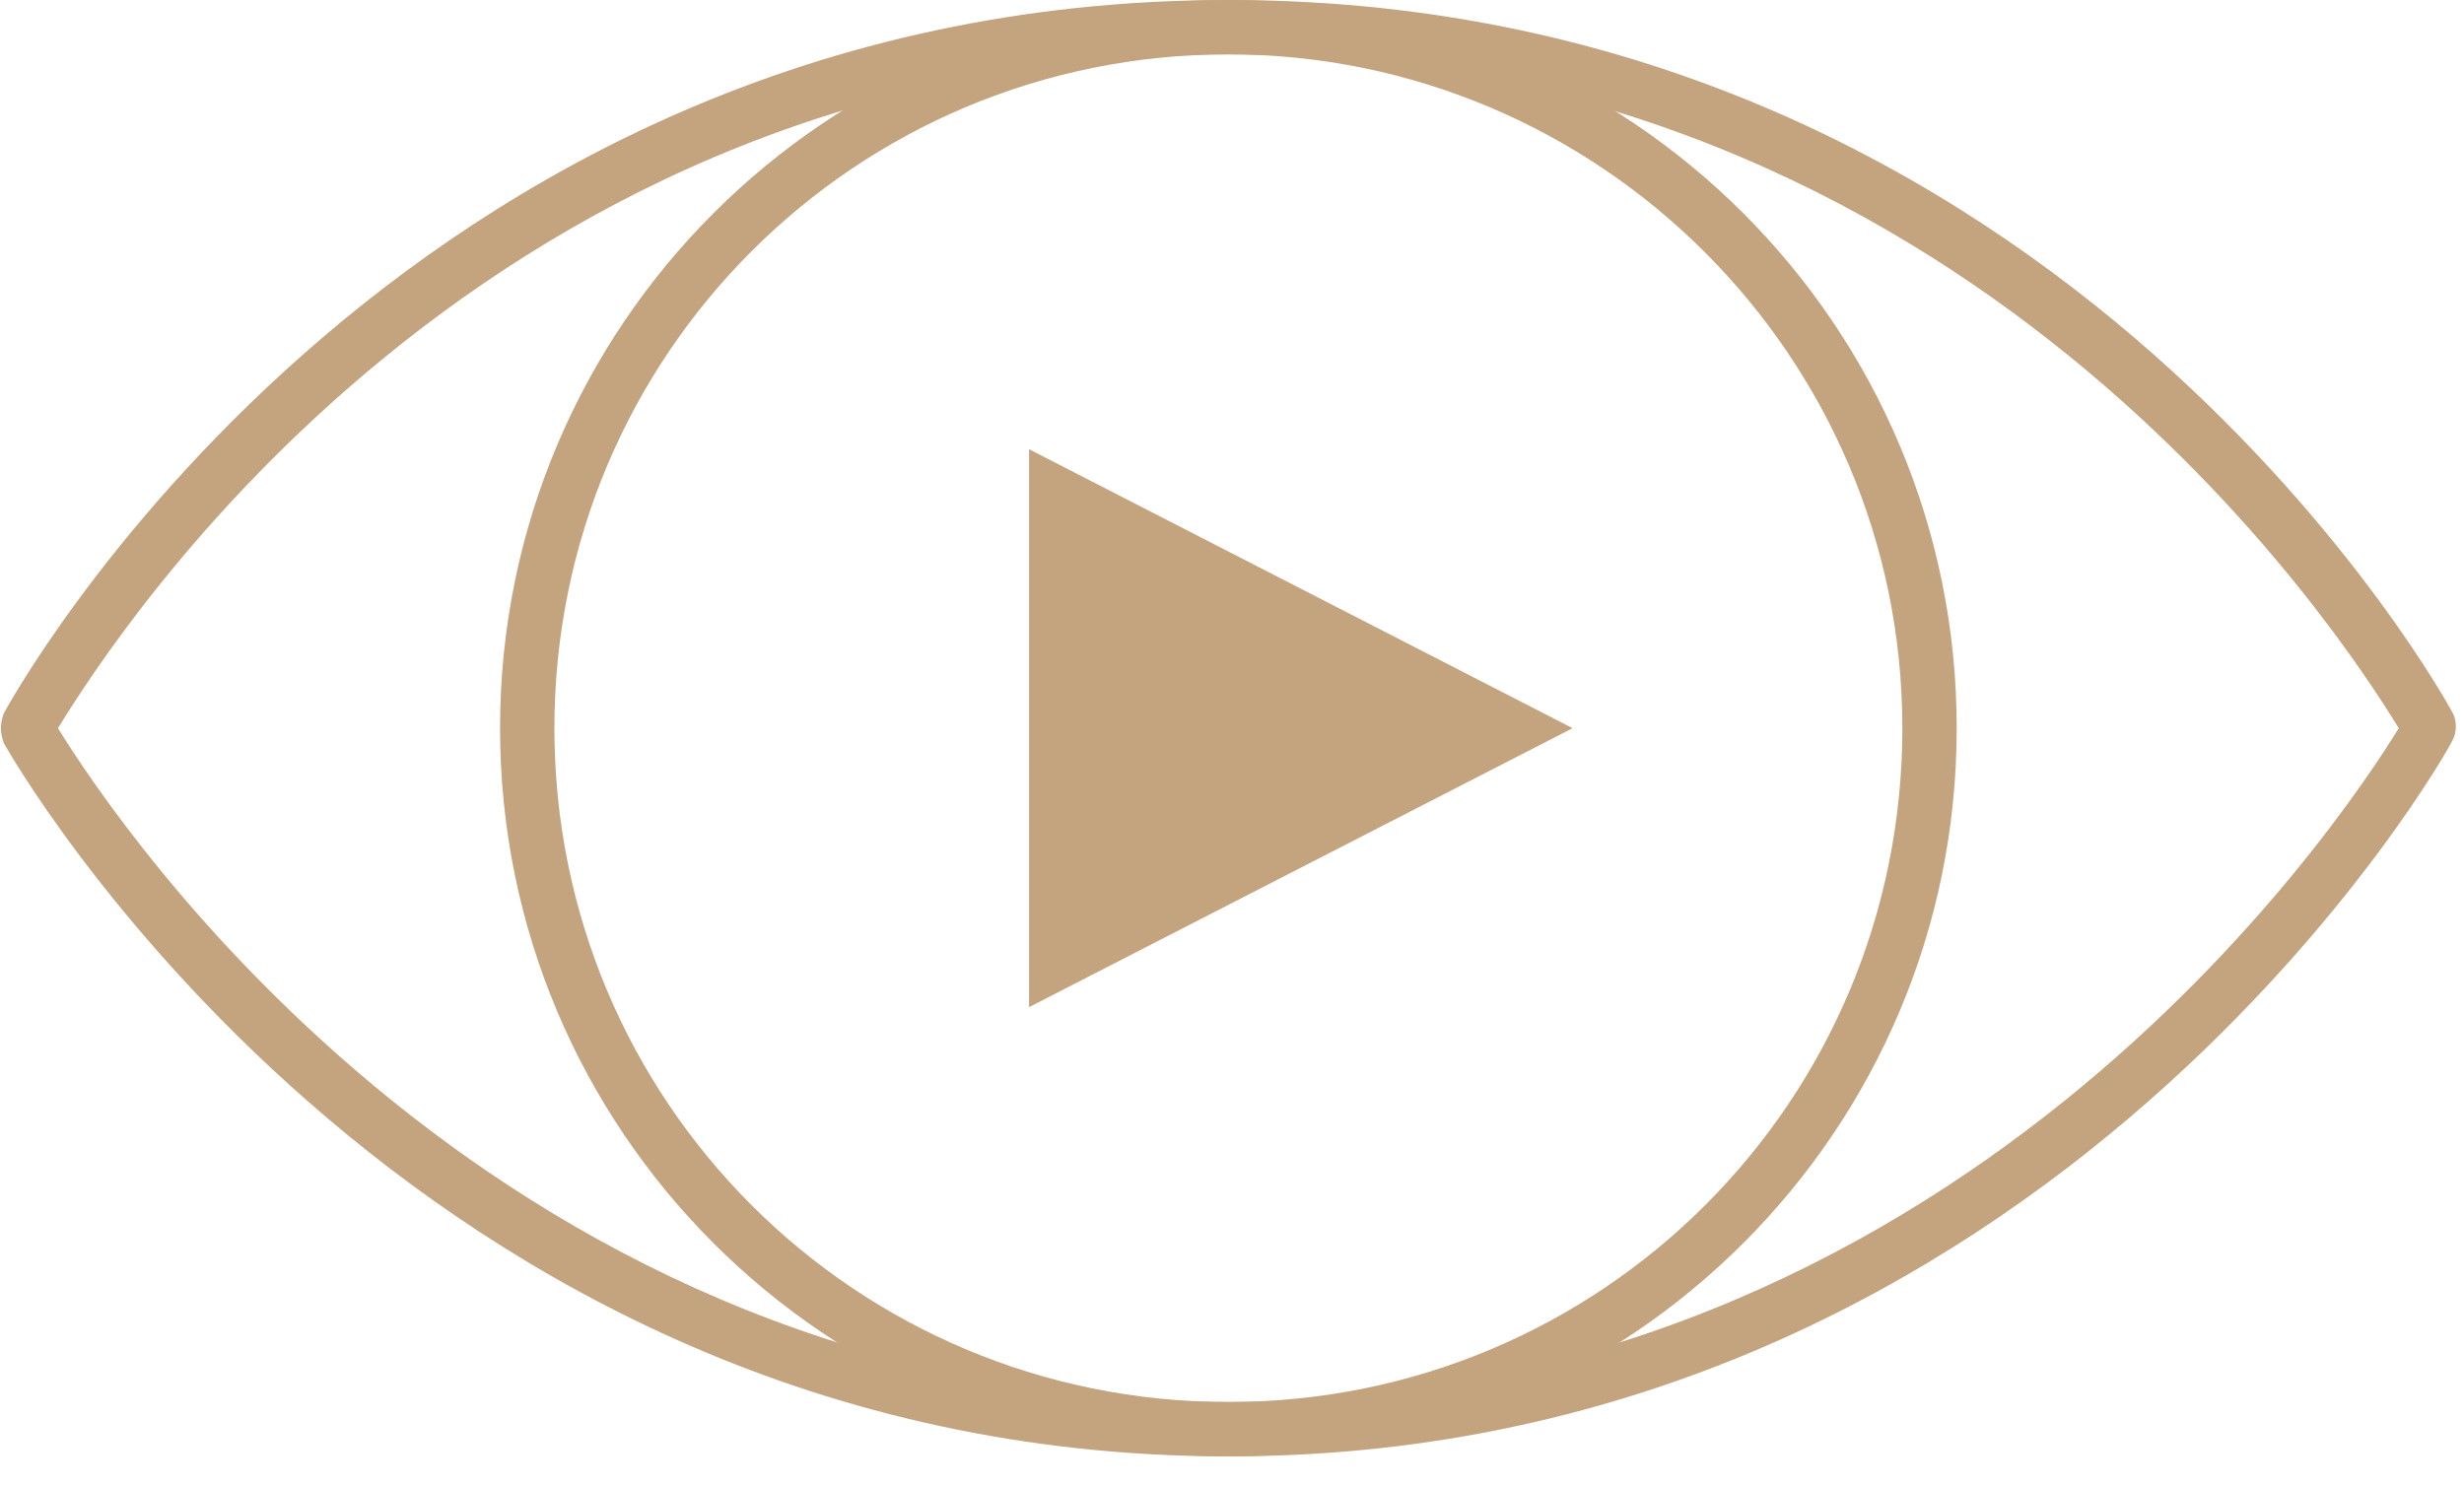
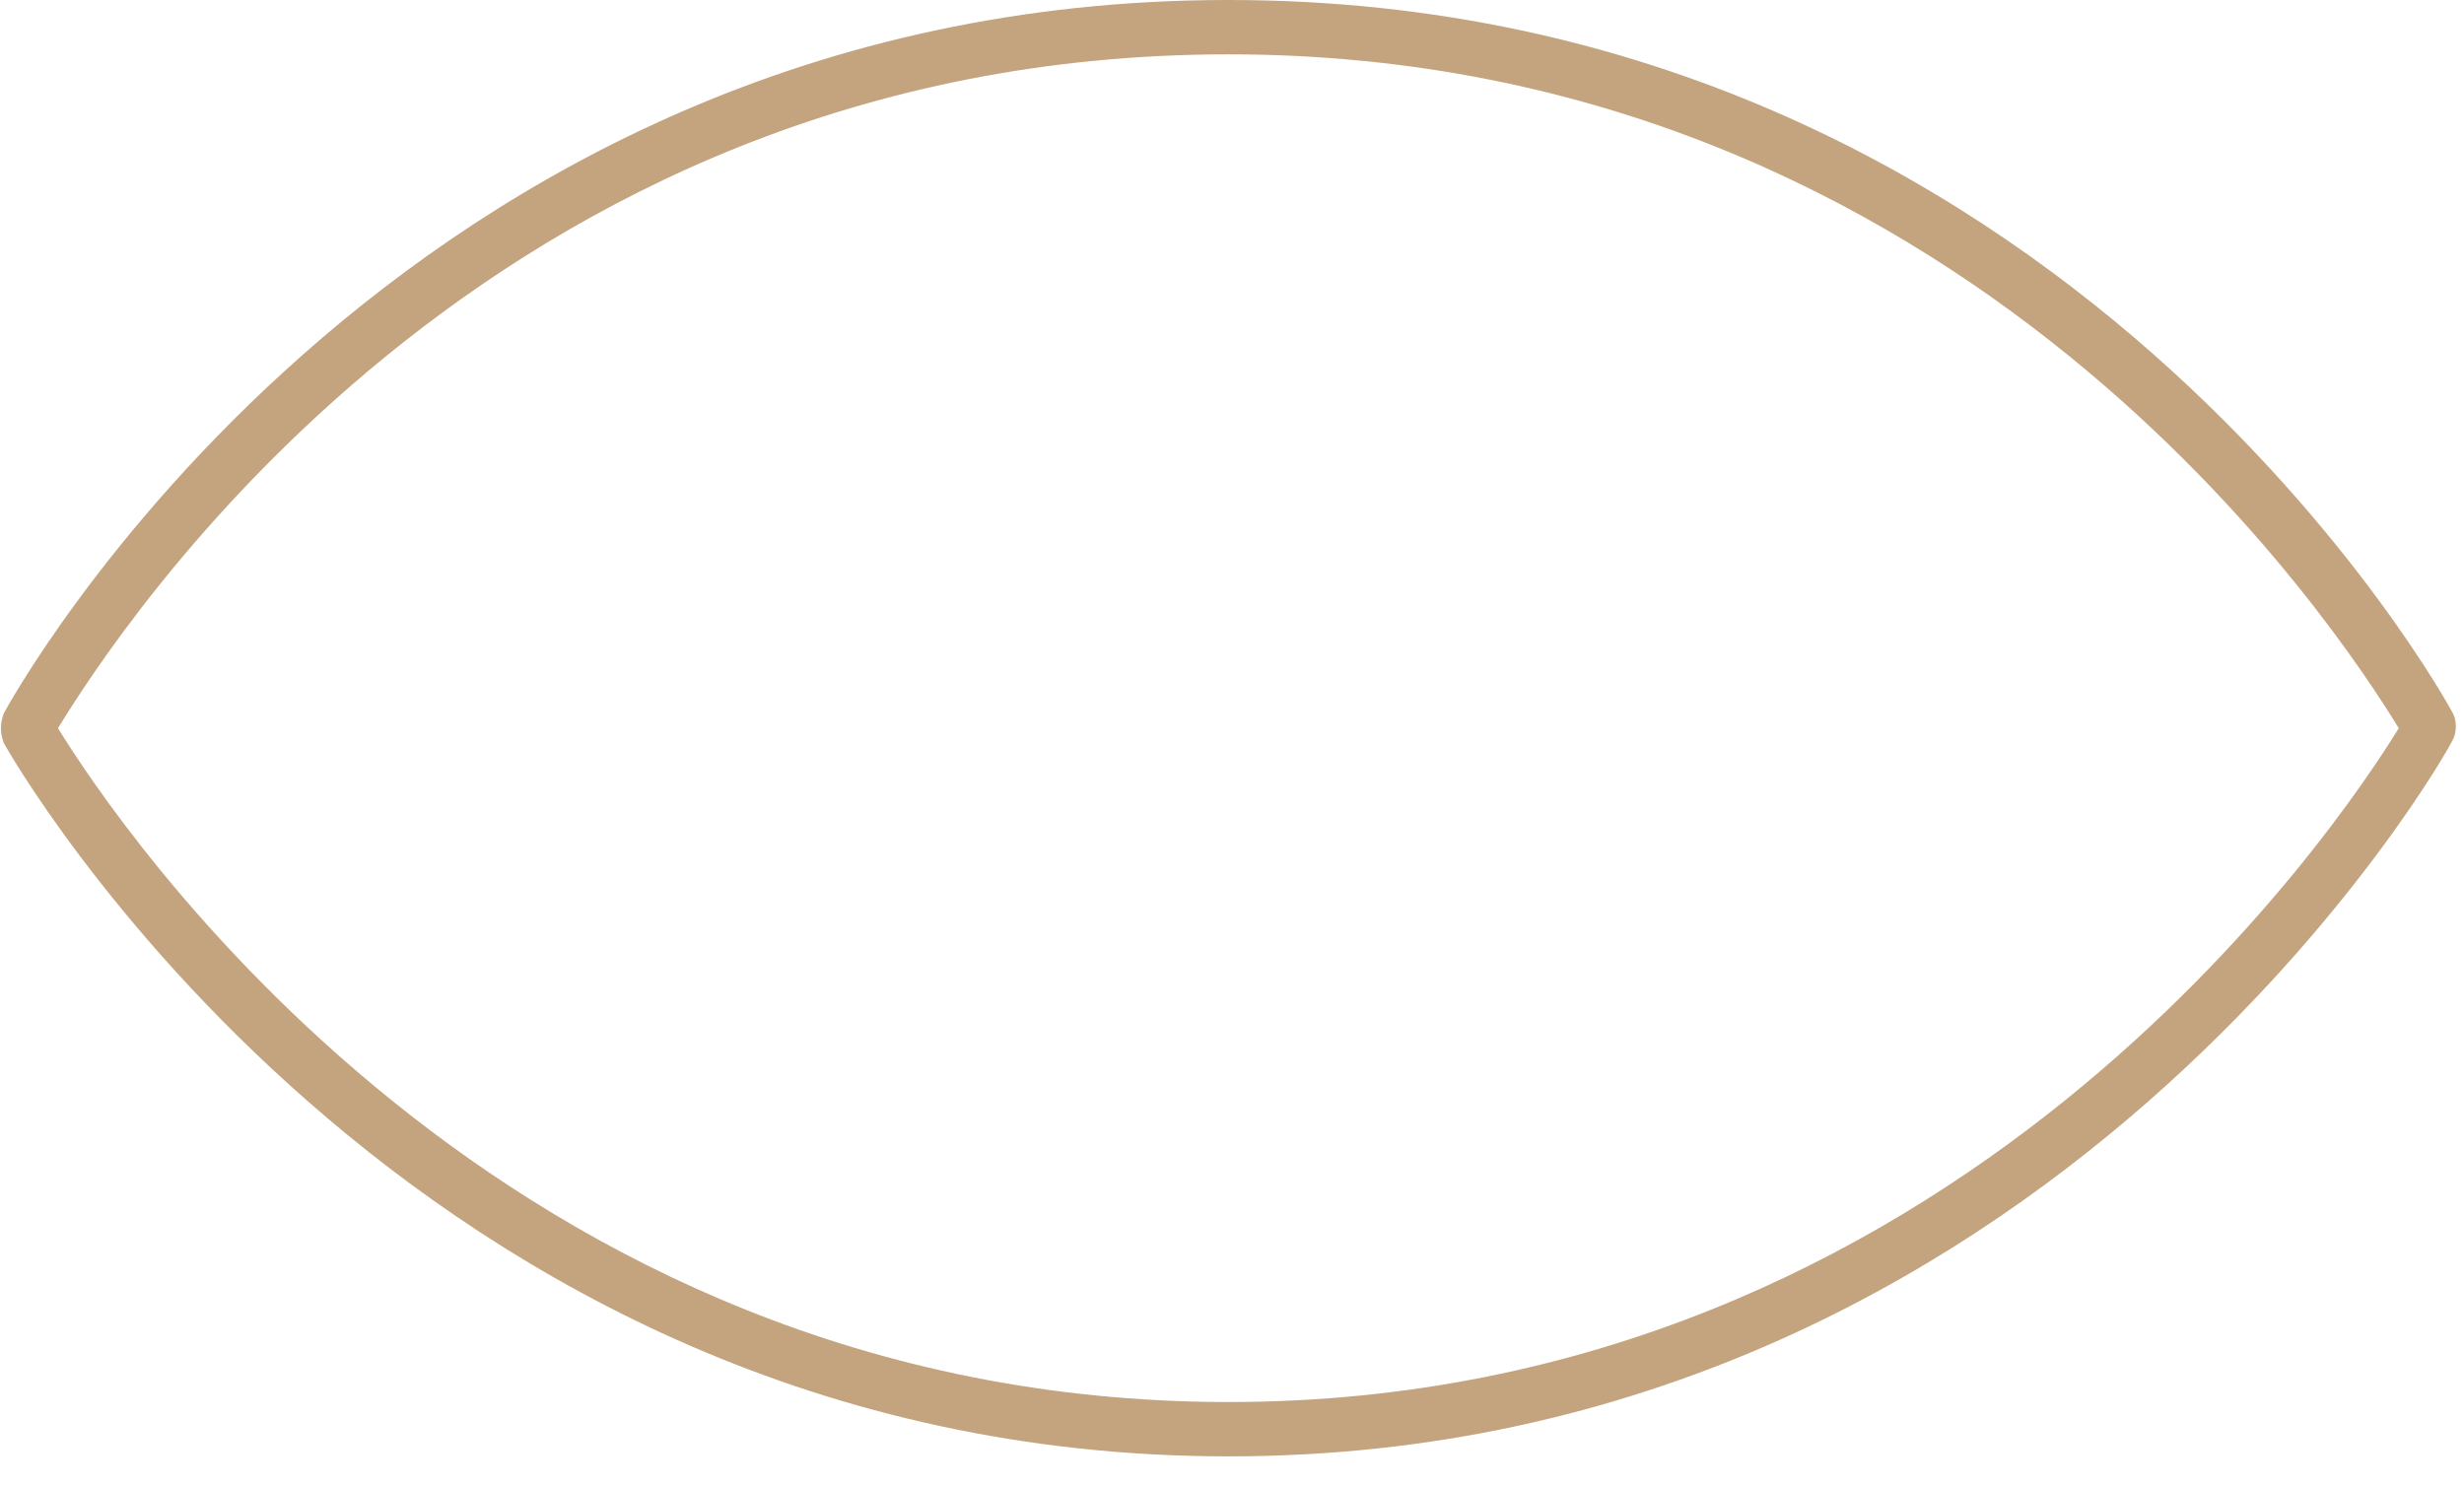
<svg xmlns="http://www.w3.org/2000/svg" id="Layer_1" viewBox="0 0 68 41">
  <style>.st0{fill:#c3a47f}</style>
  <title>Group</title>
  <g id="Home">
    <g transform="translate(-14)" id="play-button">
      <g id="Group-32">
        <g id="Group" transform="translate(14)">
          <path class="st0" d="M33.9 40.2C11.2 40.2.2 20.7.1 20.5c-.1-.3-.1-.5 0-.8C.2 19.5 10.8 0 33.9 0 57 0 67.6 19.5 67.7 19.7c.1.2.1.5 0 .7-.1.3-11.1 19.8-33.8 19.8zM1.6 20.1c1.6 2.6 12.2 18.6 32.3 18.6 20.1 0 30.7-16 32.3-18.6-1.6-2.6-11.9-18.6-32.3-18.6-20.5 0-30.7 16-32.3 18.6z" />
-           <path class="st0" d="M33.9 40.2c-11.1 0-20.1-9-20.1-20.1C13.8 9 22.8 0 33.9 0 45 0 54 9 54 20.1c0 11.1-9 20.1-20.1 20.1zm0-38.7c-10.3 0-18.6 8.3-18.6 18.6s8.3 18.6 18.6 18.6 18.6-8.3 18.6-18.6S44.1 1.5 33.9 1.5z" />
-           <path id="Fill-5" class="st0" d="M28.4 27.8V12.4l15 7.7z" />
        </g>
      </g>
    </g>
  </g>
</svg>